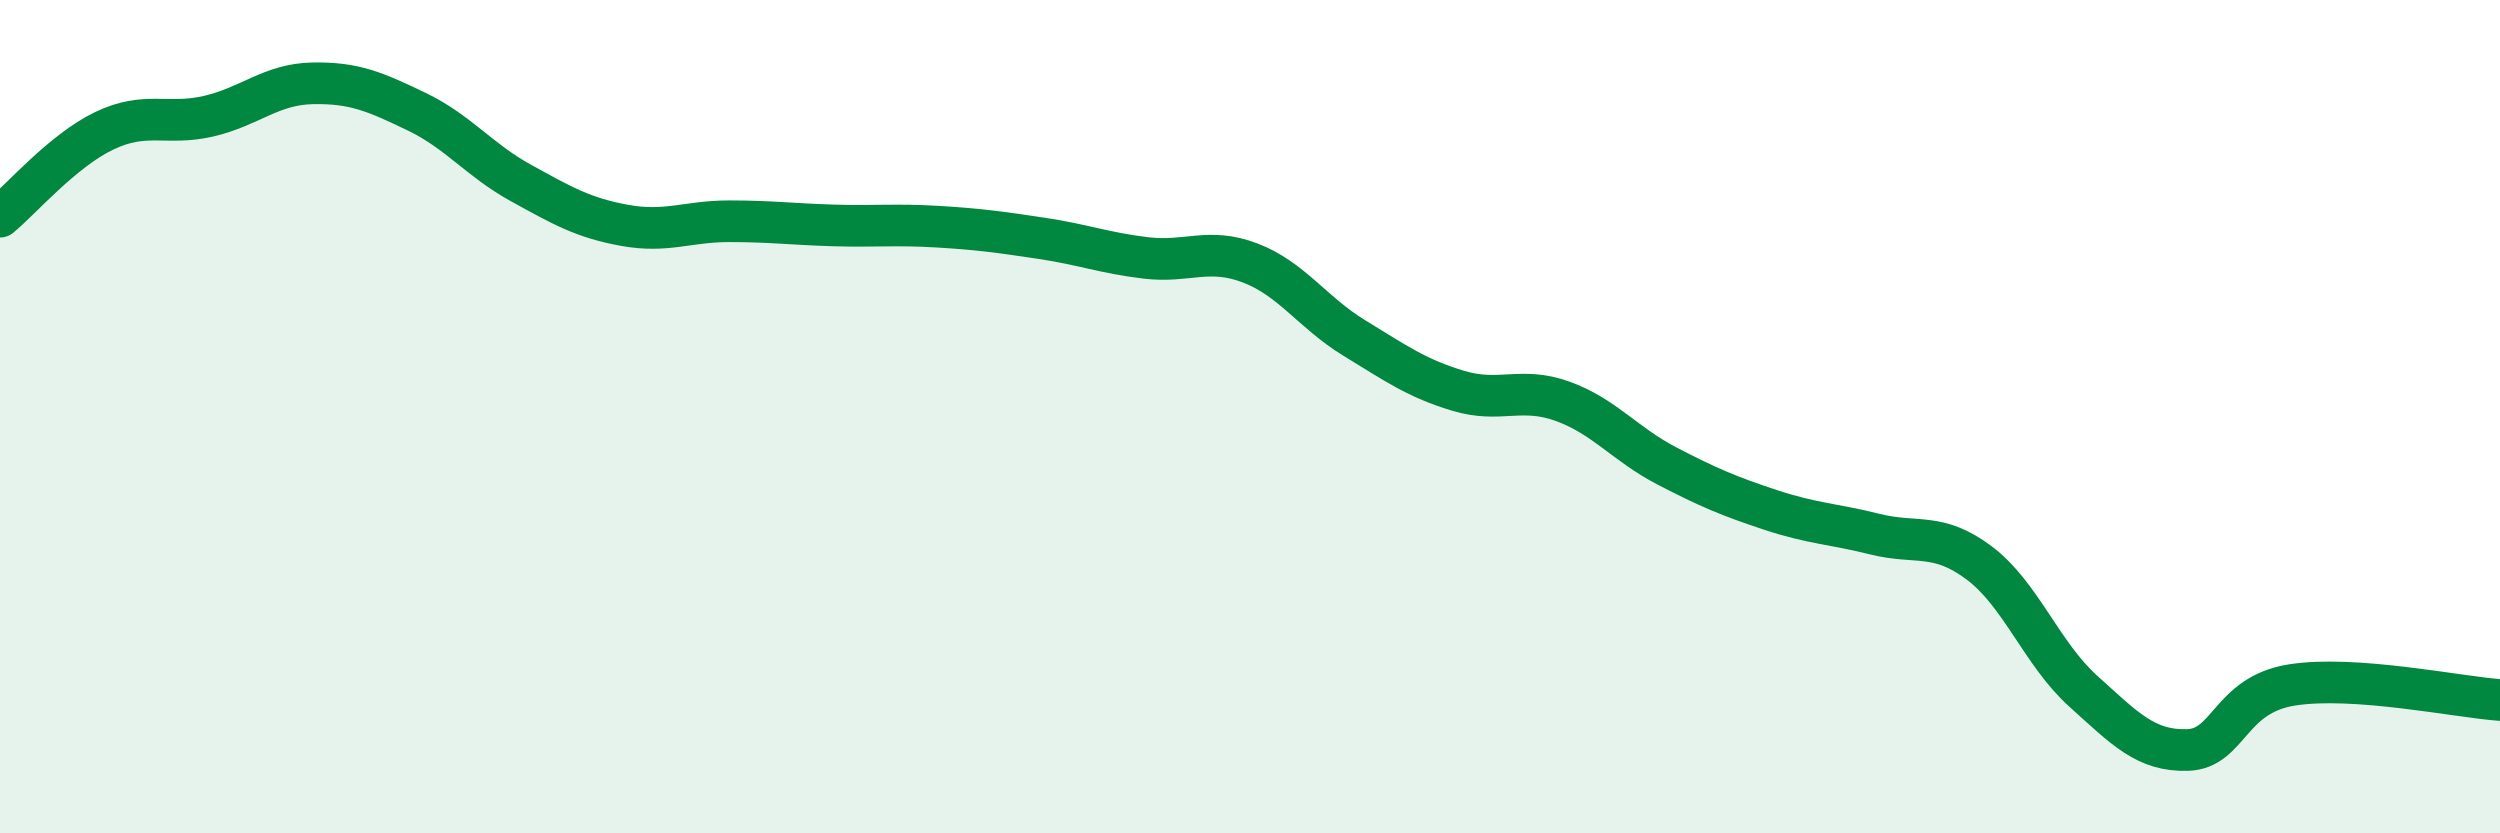
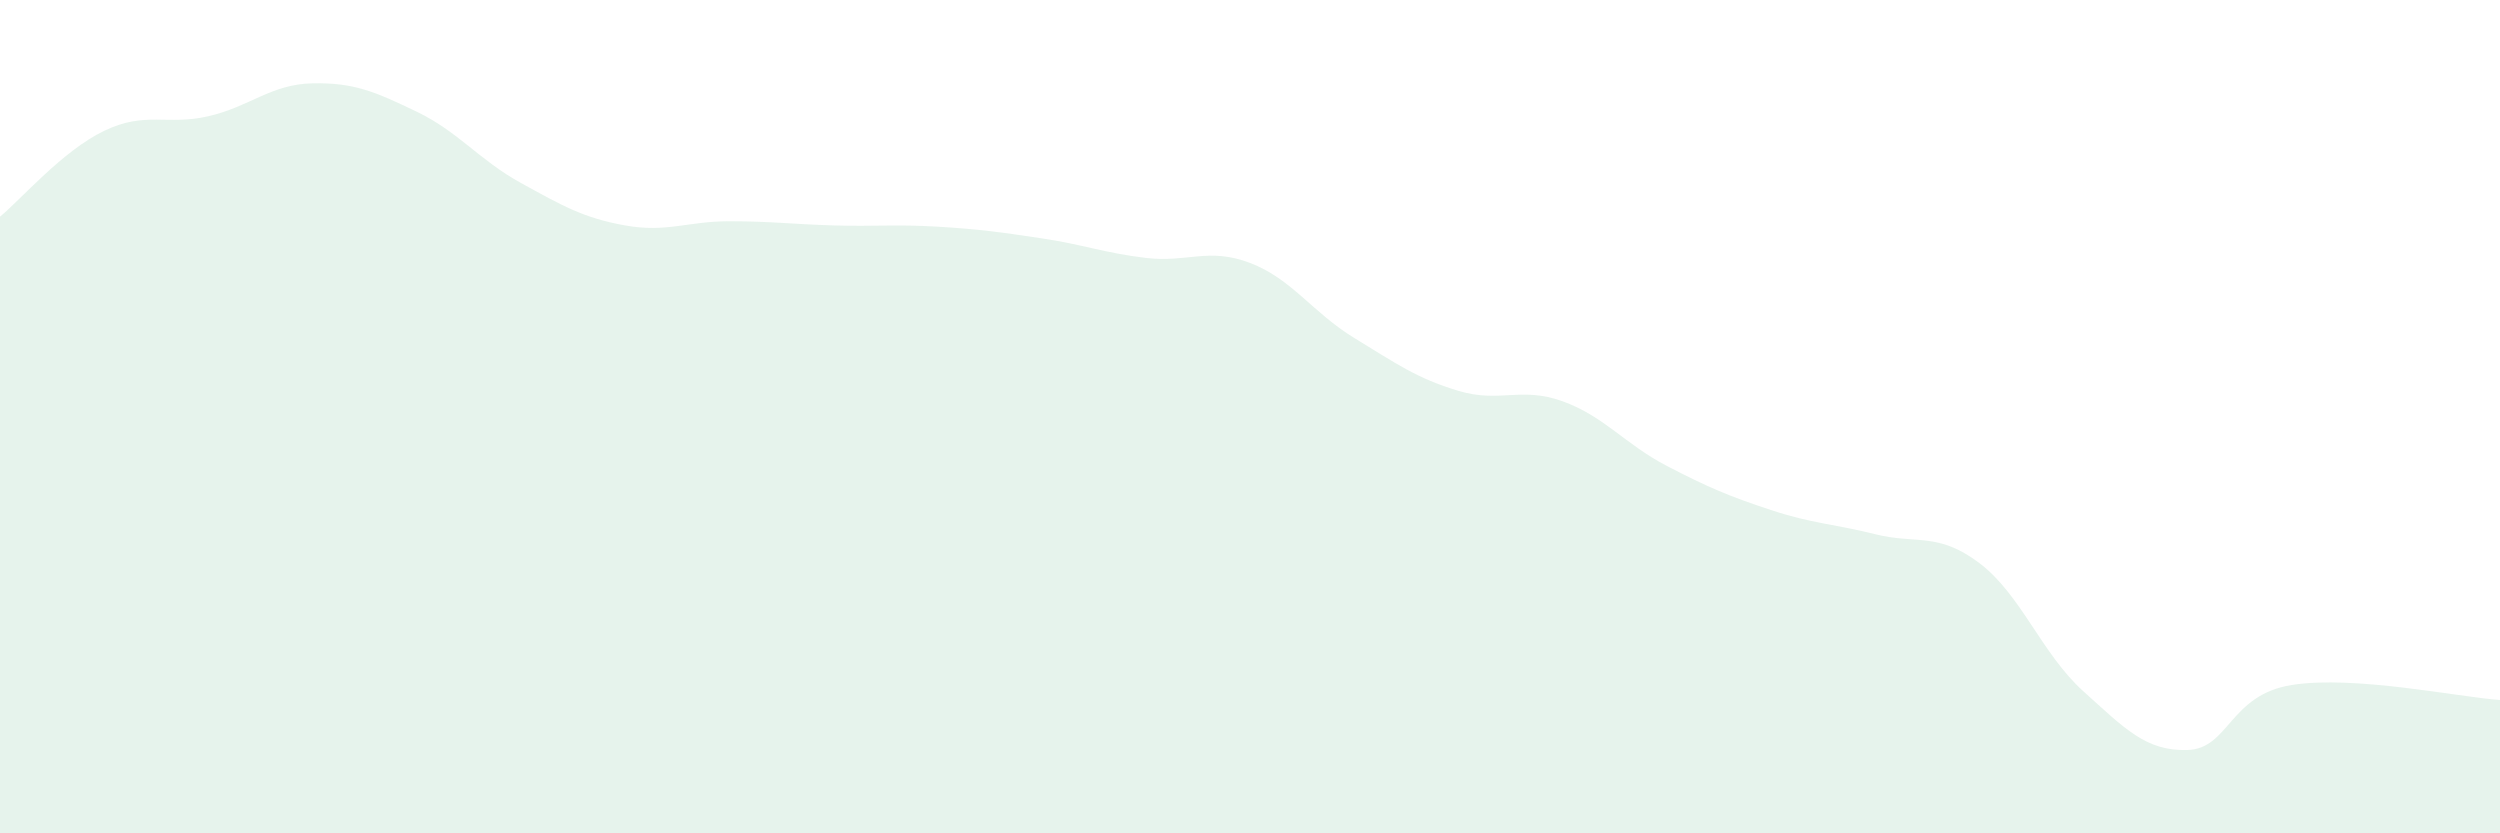
<svg xmlns="http://www.w3.org/2000/svg" width="60" height="20" viewBox="0 0 60 20">
  <path d="M 0,5.2 C 0.5,4.79 1.5,3.62 2.5,3.14 C 3.5,2.66 4,3.02 5,2.79 C 6,2.56 6.5,2.02 7.5,2 C 8.5,1.98 9,2.2 10,2.68 C 11,3.16 11.5,3.84 12.5,4.39 C 13.5,4.94 14,5.23 15,5.41 C 16,5.59 16.5,5.31 17.5,5.31 C 18.5,5.31 19,5.38 20,5.41 C 21,5.44 21.5,5.38 22.5,5.44 C 23.5,5.5 24,5.57 25,5.72 C 26,5.87 26.5,6.07 27.5,6.19 C 28.5,6.31 29,5.93 30,6.31 C 31,6.69 31.5,7.5 32.5,8.11 C 33.5,8.72 34,9.08 35,9.38 C 36,9.68 36.5,9.27 37.5,9.63 C 38.5,9.99 39,10.66 40,11.18 C 41,11.7 41.5,11.91 42.5,12.24 C 43.5,12.57 44,12.57 45,12.82 C 46,13.07 46.5,12.76 47.5,13.51 C 48.5,14.26 49,15.69 50,16.59 C 51,17.49 51.5,18.03 52.5,18 C 53.5,17.97 53.5,16.68 55,16.44 C 56.5,16.2 59,16.73 60,16.8L60 20L0 20Z" fill="#008740" opacity="0.1" stroke-linecap="round" stroke-linejoin="round" />
-   <path d="M 0,5.2 C 0.5,4.79 1.5,3.62 2.5,3.14 C 3.5,2.66 4,3.02 5,2.79 C 6,2.56 6.5,2.02 7.5,2 C 8.5,1.98 9,2.2 10,2.68 C 11,3.16 11.5,3.84 12.5,4.39 C 13.5,4.94 14,5.23 15,5.41 C 16,5.59 16.5,5.31 17.5,5.31 C 18.5,5.31 19,5.38 20,5.41 C 21,5.44 21.5,5.38 22.5,5.44 C 23.5,5.5 24,5.57 25,5.72 C 26,5.87 26.5,6.07 27.5,6.19 C 28.5,6.31 29,5.93 30,6.31 C 31,6.69 31.5,7.5 32.5,8.11 C 33.5,8.72 34,9.08 35,9.38 C 36,9.68 36.5,9.27 37.5,9.63 C 38.5,9.99 39,10.66 40,11.18 C 41,11.7 41.5,11.91 42.5,12.24 C 43.5,12.57 44,12.57 45,12.82 C 46,13.07 46.5,12.76 47.5,13.51 C 48.5,14.26 49,15.69 50,16.59 C 51,17.49 51.5,18.03 52.5,18 C 53.5,17.97 53.5,16.68 55,16.44 C 56.5,16.2 59,16.73 60,16.8" stroke="#008740" stroke-width="1" fill="none" stroke-linecap="round" stroke-linejoin="round" />
</svg>